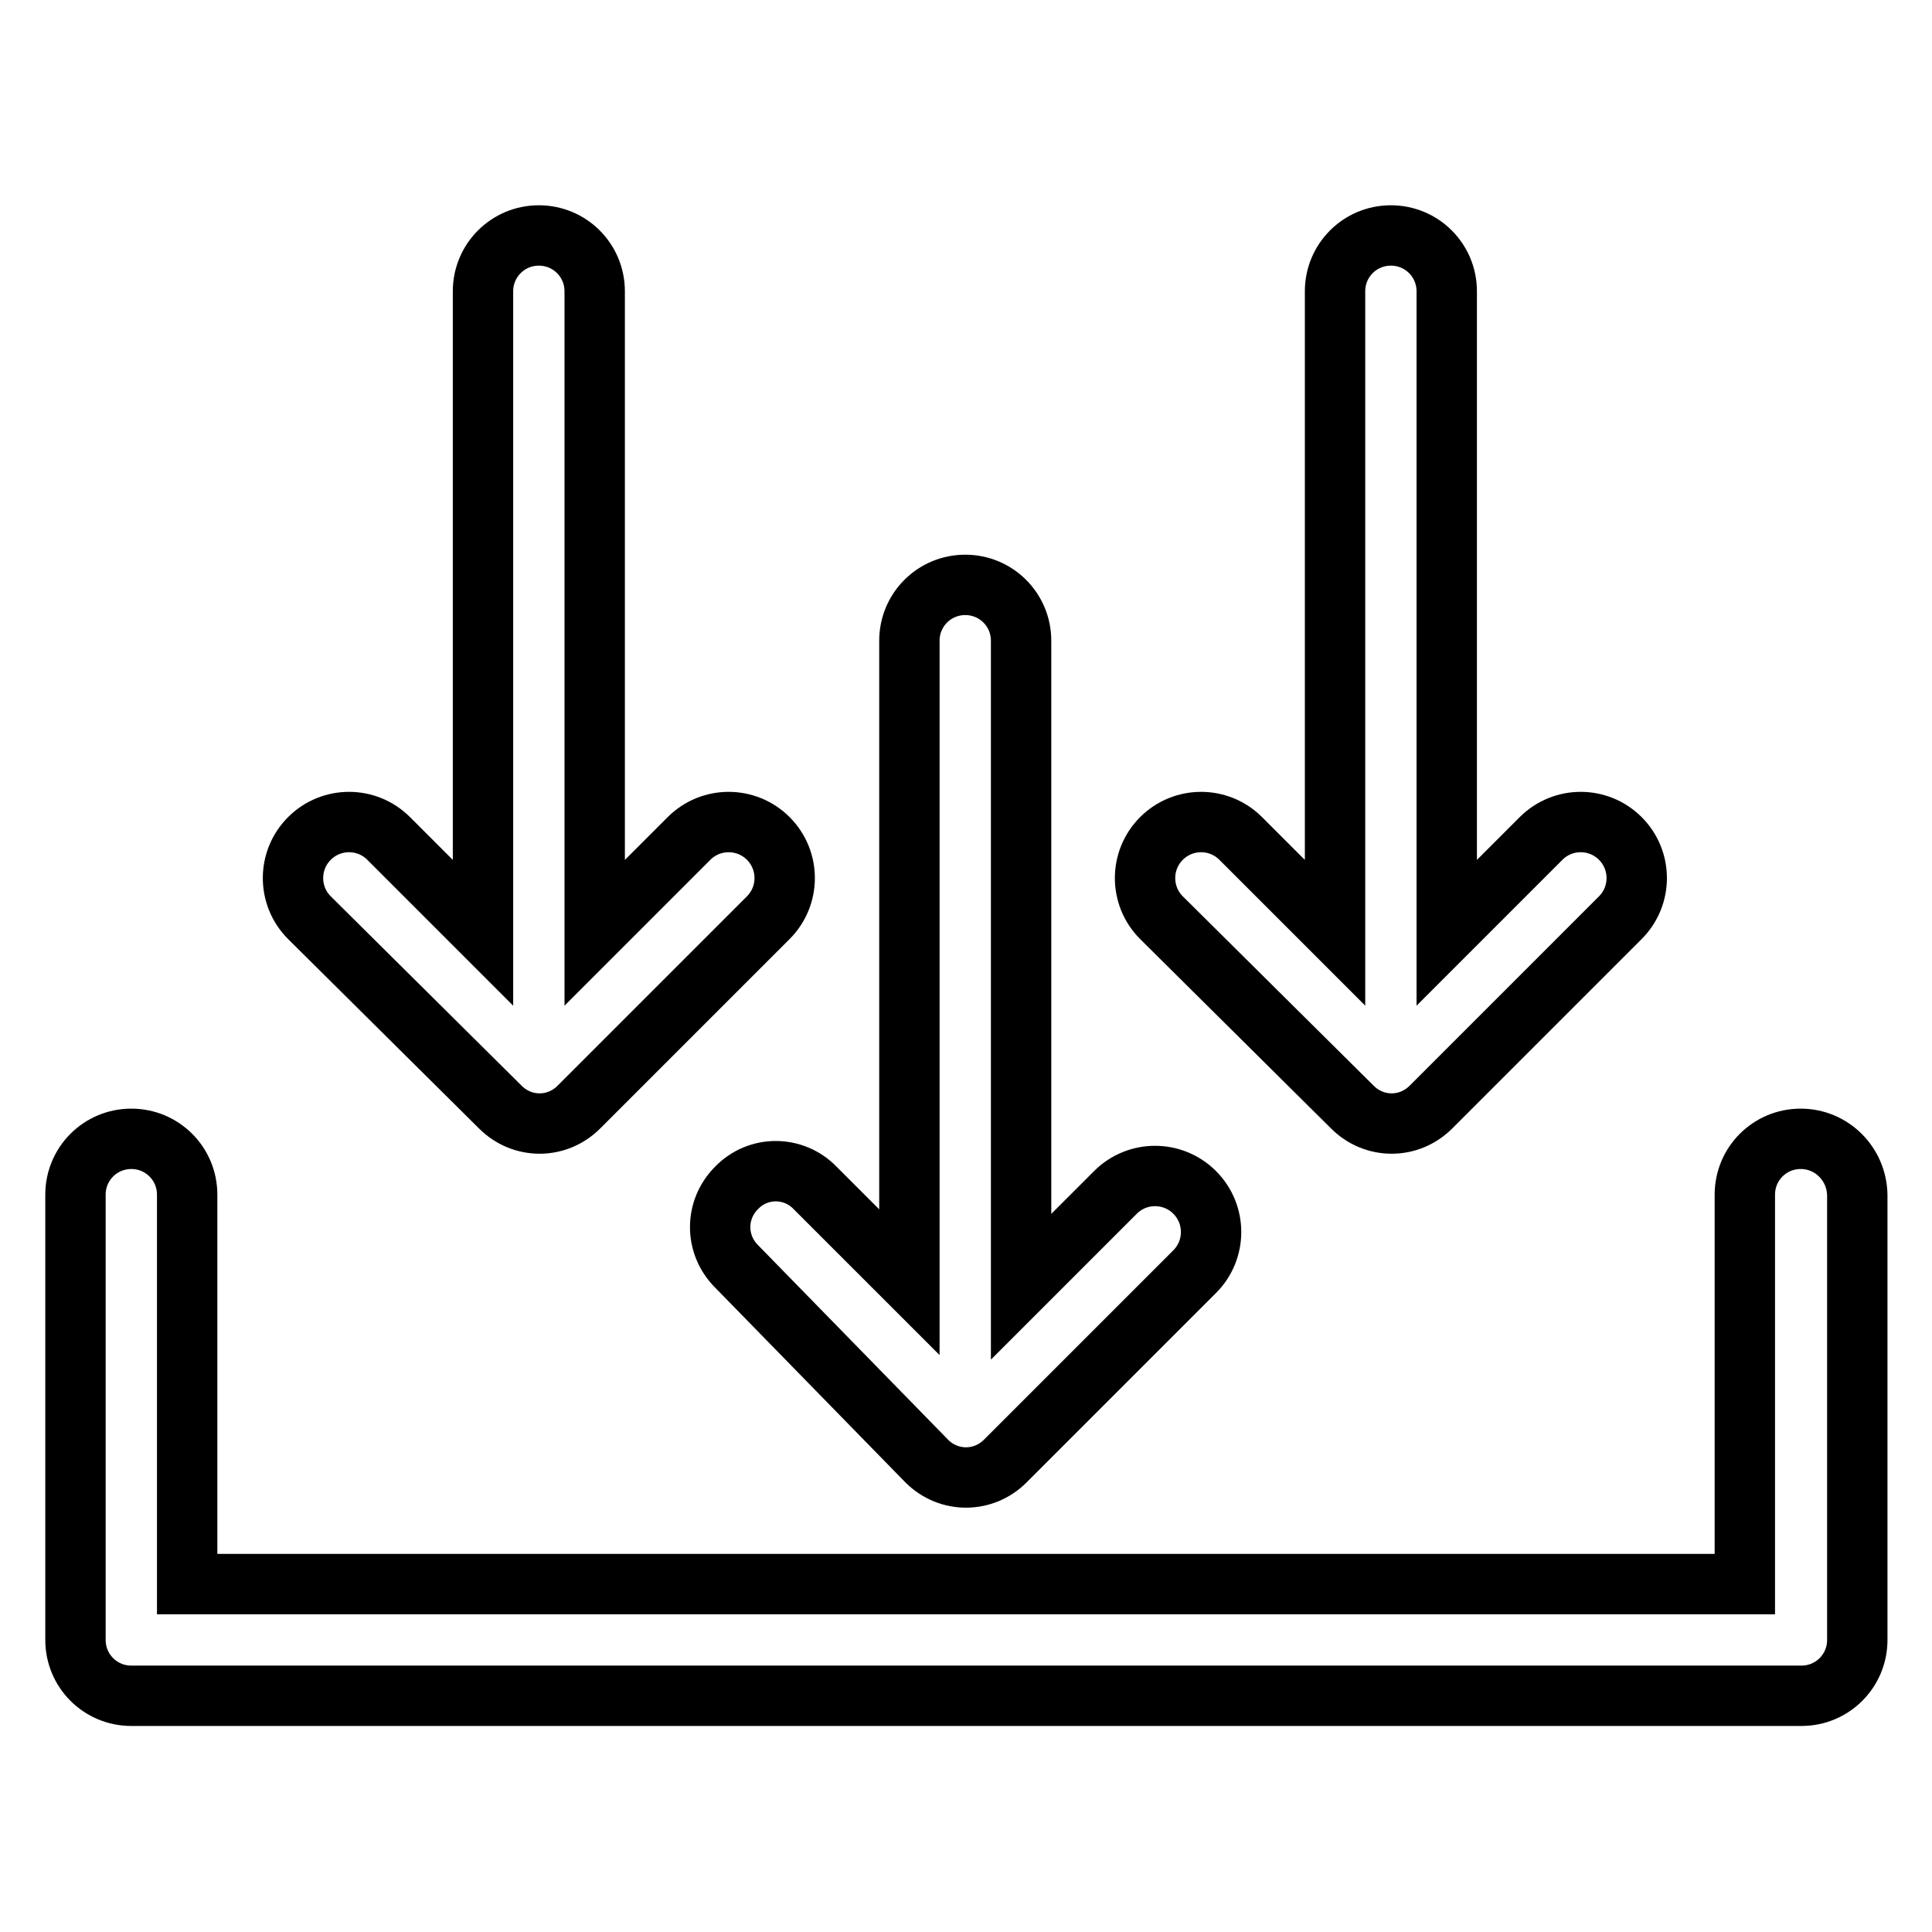
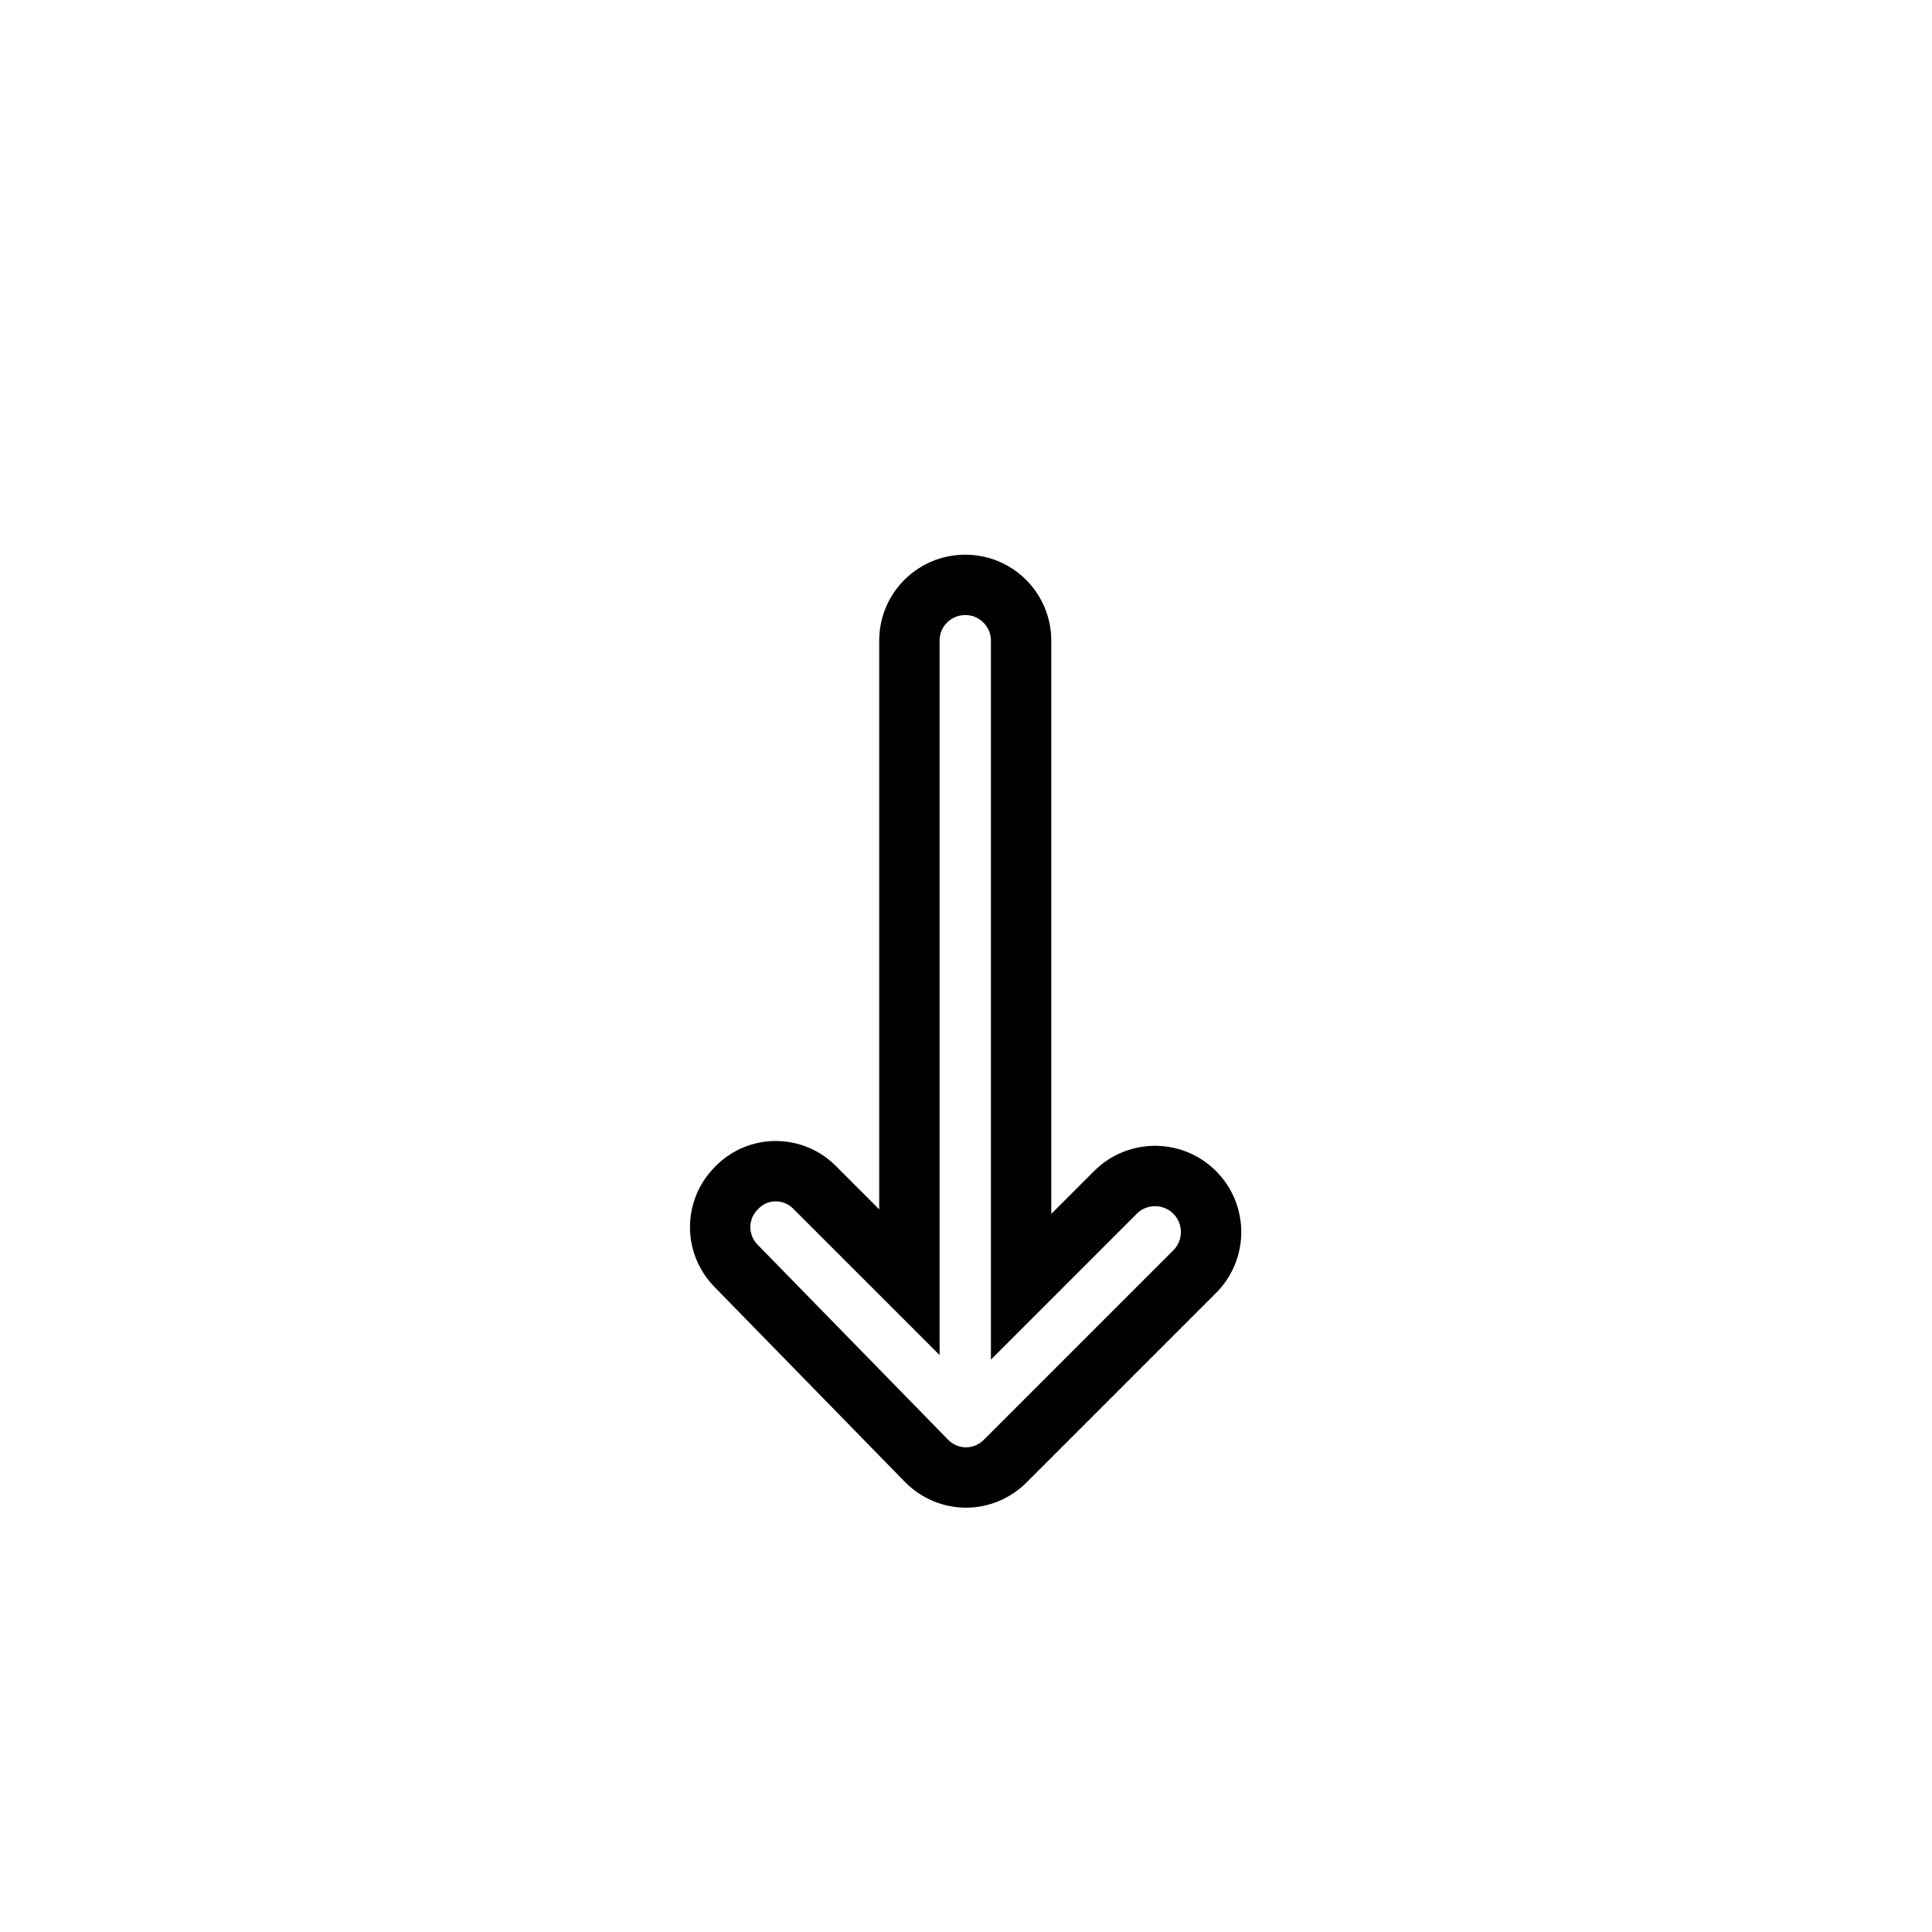
<svg xmlns="http://www.w3.org/2000/svg" version="1.1" x="0px" y="0px" viewBox="0 0 256 256" enable-background="new 0 0 256 256" xml:space="preserve">
  <g>
-     <path stroke-width="8" fill-opacity="0" stroke="#000000" d="M238.6,150.9c-4.1,0-7.4,3.3-7.4,7.4l0,0v51.6H24.8v-51.6c0-4.1-3.3-7.4-7.4-7.4s-7.4,3.3-7.4,7.4v59 c0,4.1,3.3,7.4,7.4,7.4l0,0h221.3c4.1,0,7.4-3.3,7.4-7.4l0,0v-59C246,154.2,242.7,150.9,238.6,150.9L238.6,150.9z M66.3,146.7 c2.9,2.9,7.5,2.9,10.4,0c0,0,0,0,0,0l25.1-25.1c2.9-2.9,2.9-7.6,0-10.5c-2.9-2.9-7.6-2.9-10.5,0l-12.5,12.5v-85 c0-4.1-3.3-7.4-7.4-7.4c-4.1,0-7.4,3.3-7.4,7.4v85l-12.5-12.5c-2.9-2.9-7.6-2.9-10.5,0c-2.9,2.9-2.9,7.6,0,10.5l0,0L66.3,146.7z  M179.2,146.7c2.9,2.9,7.5,2.9,10.4,0c0,0,0,0,0,0l25.1-25.1c2.9-2.9,2.9-7.6,0-10.5c-2.9-2.9-7.6-2.9-10.5,0l-12.5,12.5v-85 c0-4.1-3.3-7.4-7.4-7.4c-4.1,0-7.4,3.3-7.4,7.4v85l-12.5-12.5c-2.9-2.9-7.6-2.9-10.5,0c-2.9,2.9-2.9,7.6,0,10.5L179.2,146.7z" />
    <path stroke-width="8" fill-opacity="0" stroke="#000000" d="M97.6,157.4c-2.9,2.9-2.9,7.5,0,10.4c0,0,0,0,0,0l25.2,25.8c2.9,2.9,7.5,2.9,10.4,0c0,0,0,0,0,0l25.1-25.1 c2.9-2.9,2.9-7.6,0-10.5c-2.9-2.9-7.6-2.9-10.5,0l-12.5,12.5V84.9c0-4.1-3.3-7.4-7.4-7.4s-7.4,3.3-7.4,7.4v85l-12.5-12.5 C105.2,154.5,100.5,154.4,97.6,157.4C97.6,157.3,97.6,157.3,97.6,157.4z" />
  </g>
</svg>